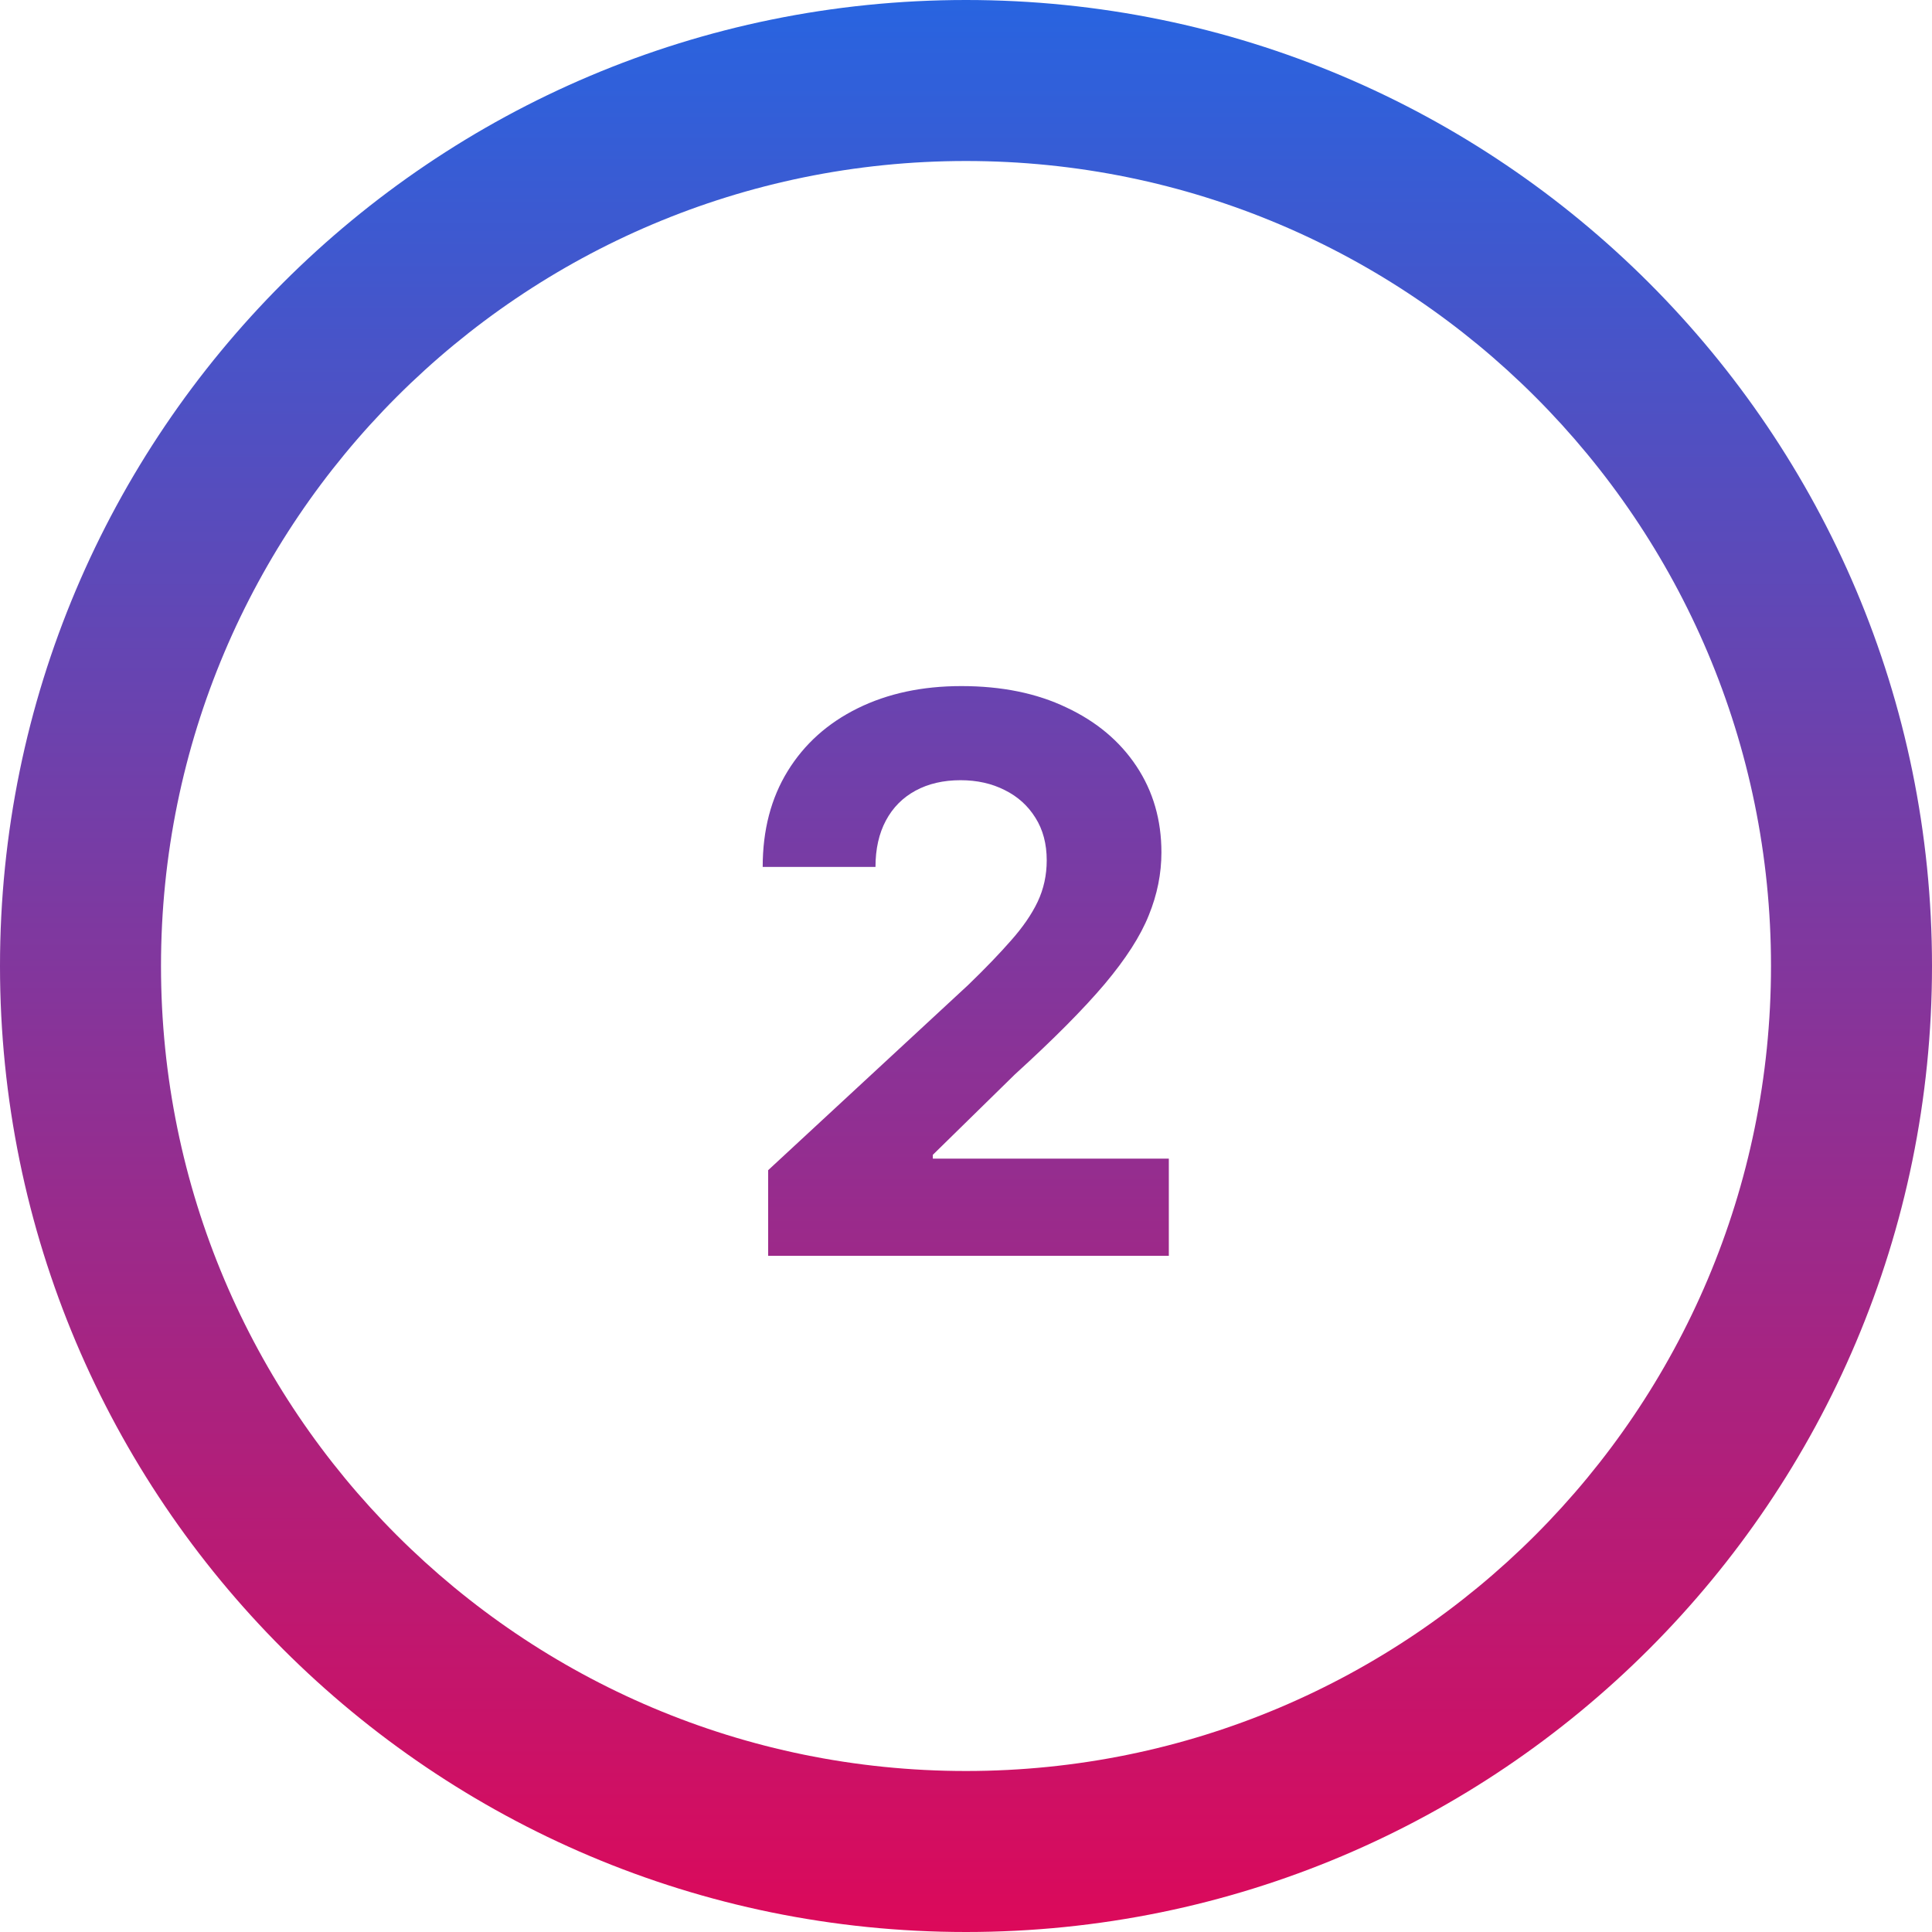
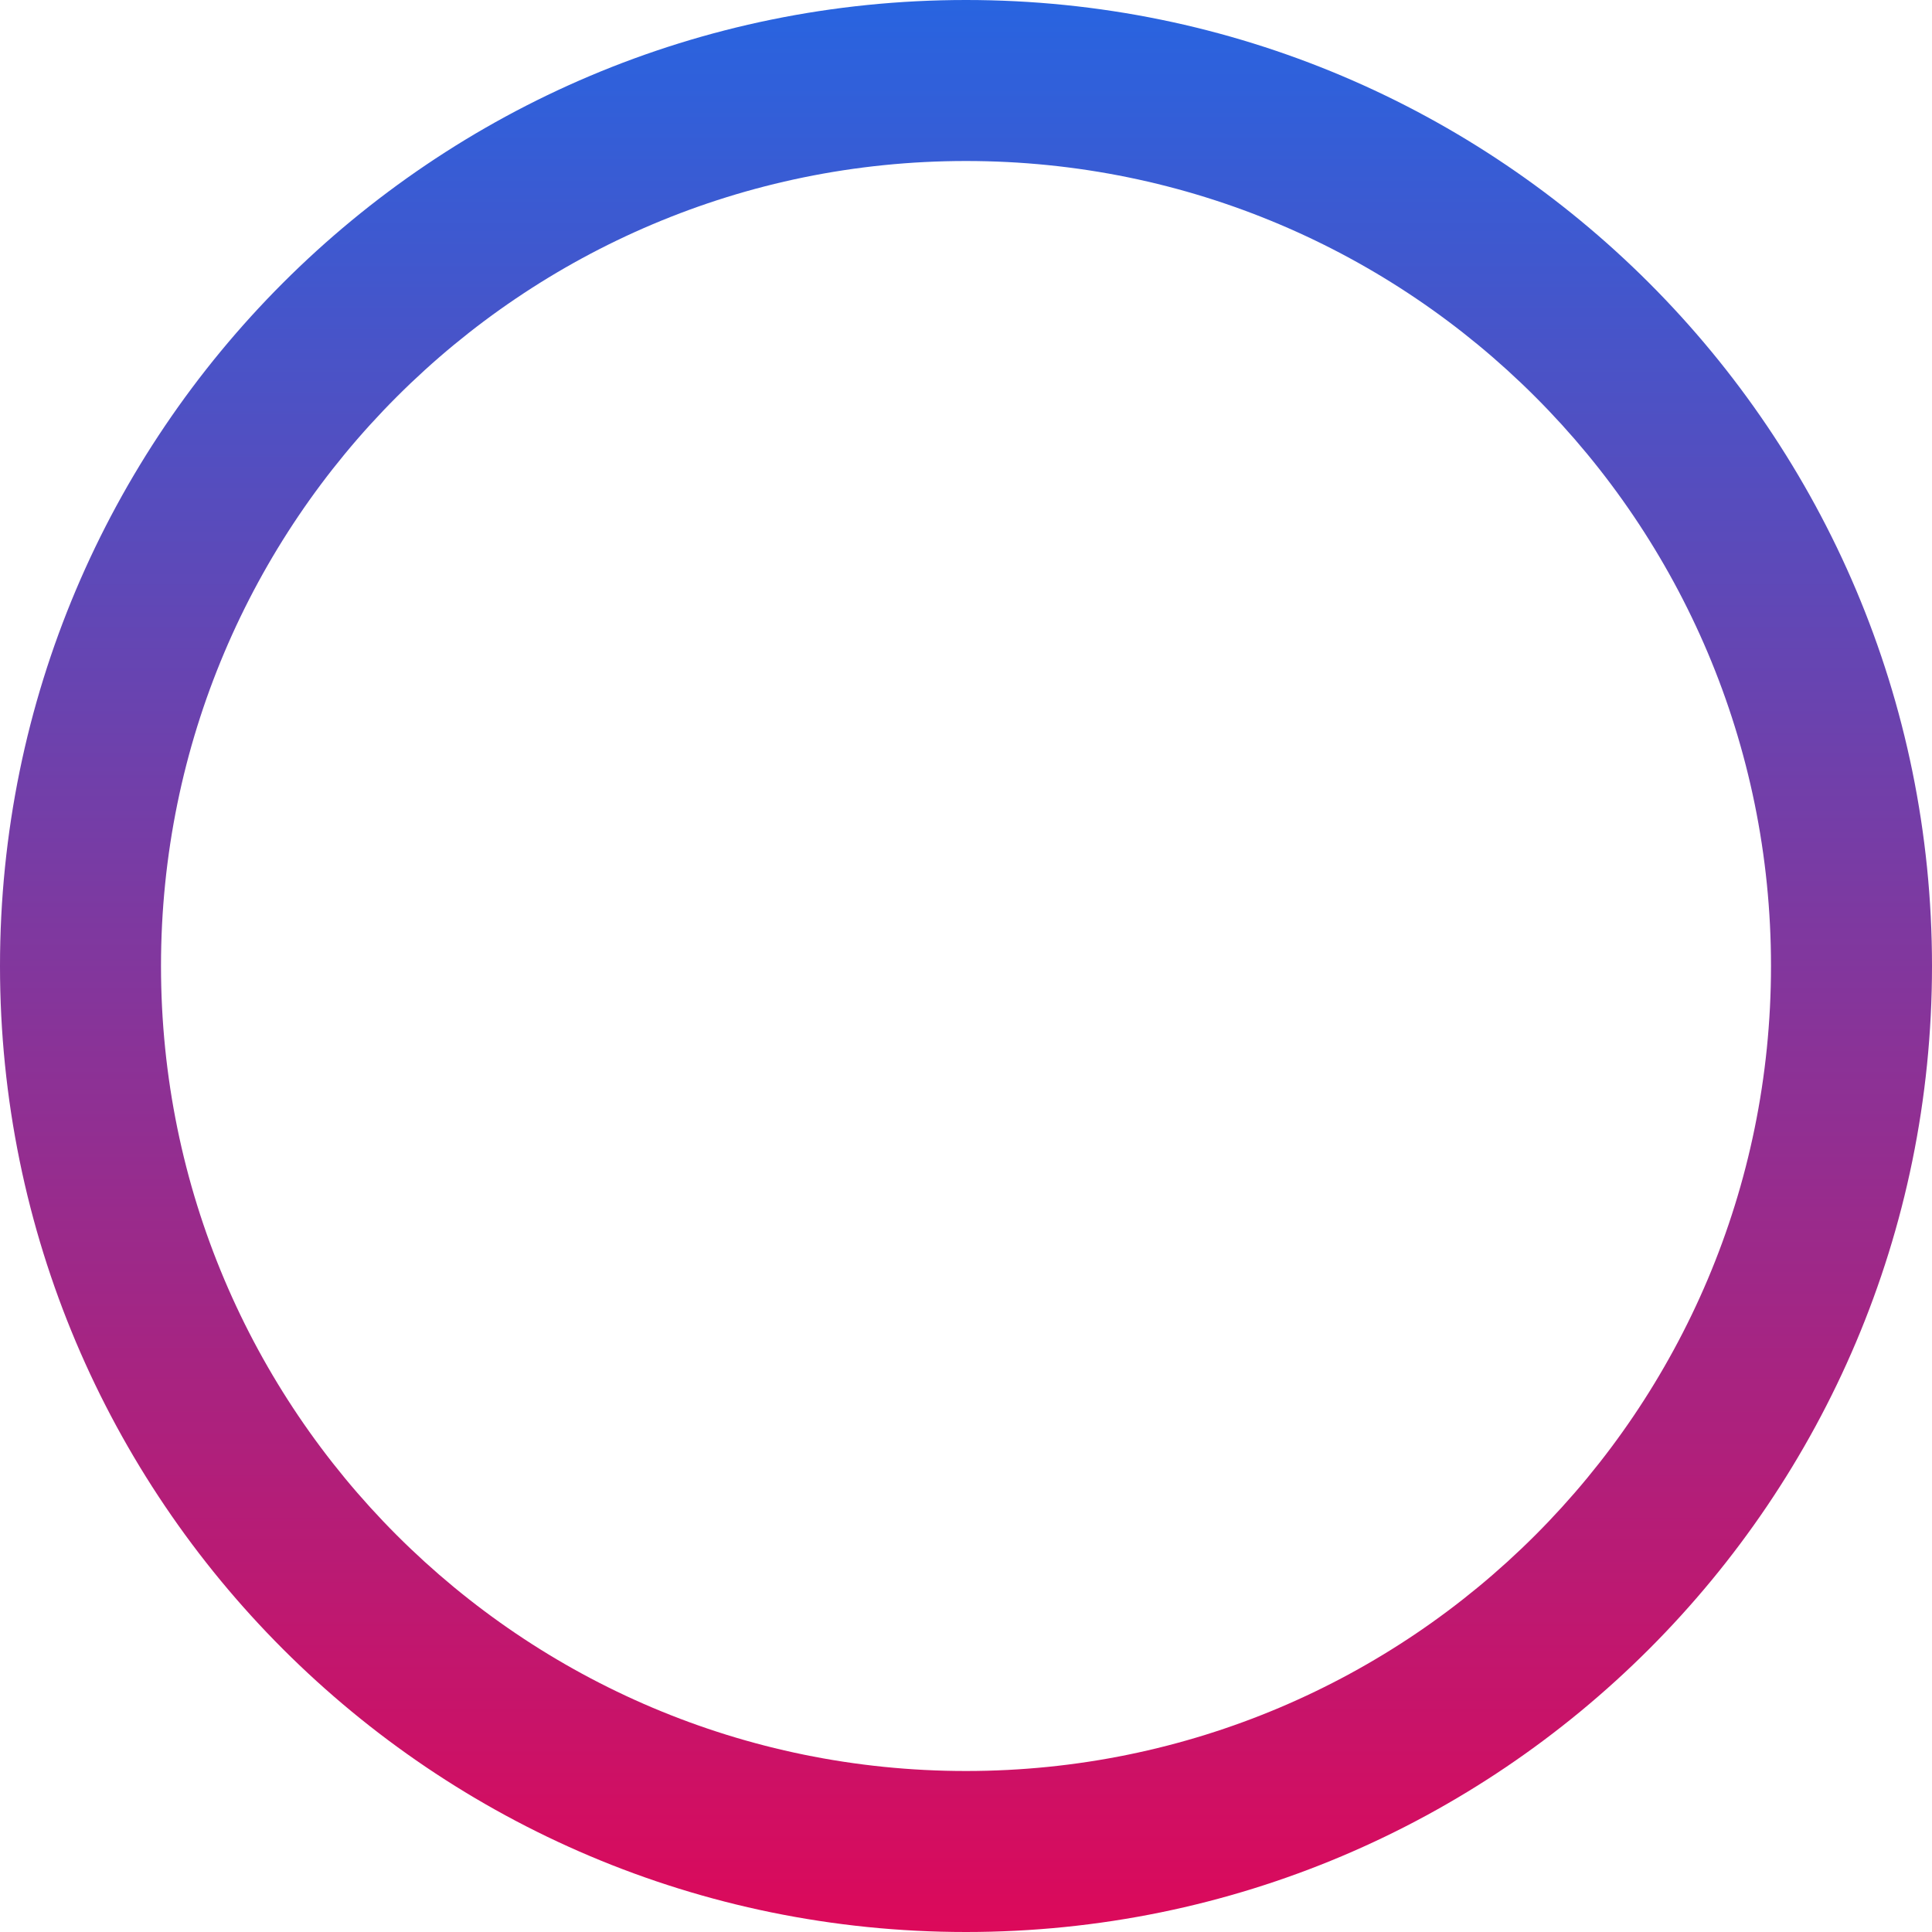
<svg xmlns="http://www.w3.org/2000/svg" width="60" height="60" viewBox="0 0 60 60" fill="none">
-   <path d="M23.856 36.341V39H36.299V35.983H28.97V35.864L31.518 33.367C32.717 32.276 33.646 31.341 34.305 30.562C34.964 29.778 35.422 29.065 35.677 28.423C35.939 27.781 36.069 27.131 36.069 26.472C36.069 25.466 35.811 24.574 35.294 23.796C34.777 23.017 34.052 22.409 33.12 21.972C32.194 21.528 31.106 21.307 29.856 21.307C28.64 21.307 27.566 21.537 26.635 21.997C25.703 22.457 24.978 23.108 24.461 23.949C23.944 24.79 23.686 25.781 23.686 26.923H27.189C27.189 26.366 27.297 25.886 27.512 25.483C27.728 25.079 28.035 24.77 28.433 24.554C28.831 24.338 29.297 24.23 29.831 24.23C30.342 24.23 30.799 24.332 31.203 24.537C31.606 24.736 31.924 25.023 32.157 25.398C32.39 25.767 32.507 26.207 32.507 26.719C32.507 27.179 32.413 27.608 32.225 28.006C32.038 28.398 31.762 28.798 31.399 29.207C31.041 29.616 30.598 30.077 30.069 30.588L23.856 36.341Z" fill="url(#paint0_linear_1_148)" />
-   <path fill-rule="evenodd" clip-rule="evenodd" d="M60 30C60 46.569 46.569 60 30 60C13.431 60 0 46.569 0 30C0 13.431 13.431 0 30 0C46.569 0 60 13.431 60 30ZM55 30C55 43.807 43.807 55 30 55C16.193 55 5 43.807 5 30C5 16.193 16.193 5 30 5C43.807 5 55 16.193 55 30Z" fill="url(#paint1_linear_1_148)" />
+   <path fill-rule="evenodd" clip-rule="evenodd" d="M60 30C60 46.569 46.569 60 30 60C13.431 60 0 46.569 0 30C0 13.431 13.431 0 30 0C46.569 0 60 13.431 60 30ZM55 30C55 43.807 43.807 55 30 55C16.193 55 5 43.807 5 30C5 16.193 16.193 5 30 5C43.807 5 55 16.193 55 30" fill="url(#paint1_linear_1_148)" />
  <defs>
    <linearGradient id="paint0_linear_1_148" x1="30" y1="0" x2="30" y2="60" gradientUnits="userSpaceOnUse">
      <stop stop-color="#2864E0" />
      <stop offset="1" stop-color="#DC095A" />
    </linearGradient>
    <linearGradient id="paint1_linear_1_148" x1="30" y1="0" x2="30" y2="60" gradientUnits="userSpaceOnUse">
      <stop stop-color="#2864E0" />
      <stop offset="1" stop-color="#DC095A" />
    </linearGradient>
  </defs>
</svg>